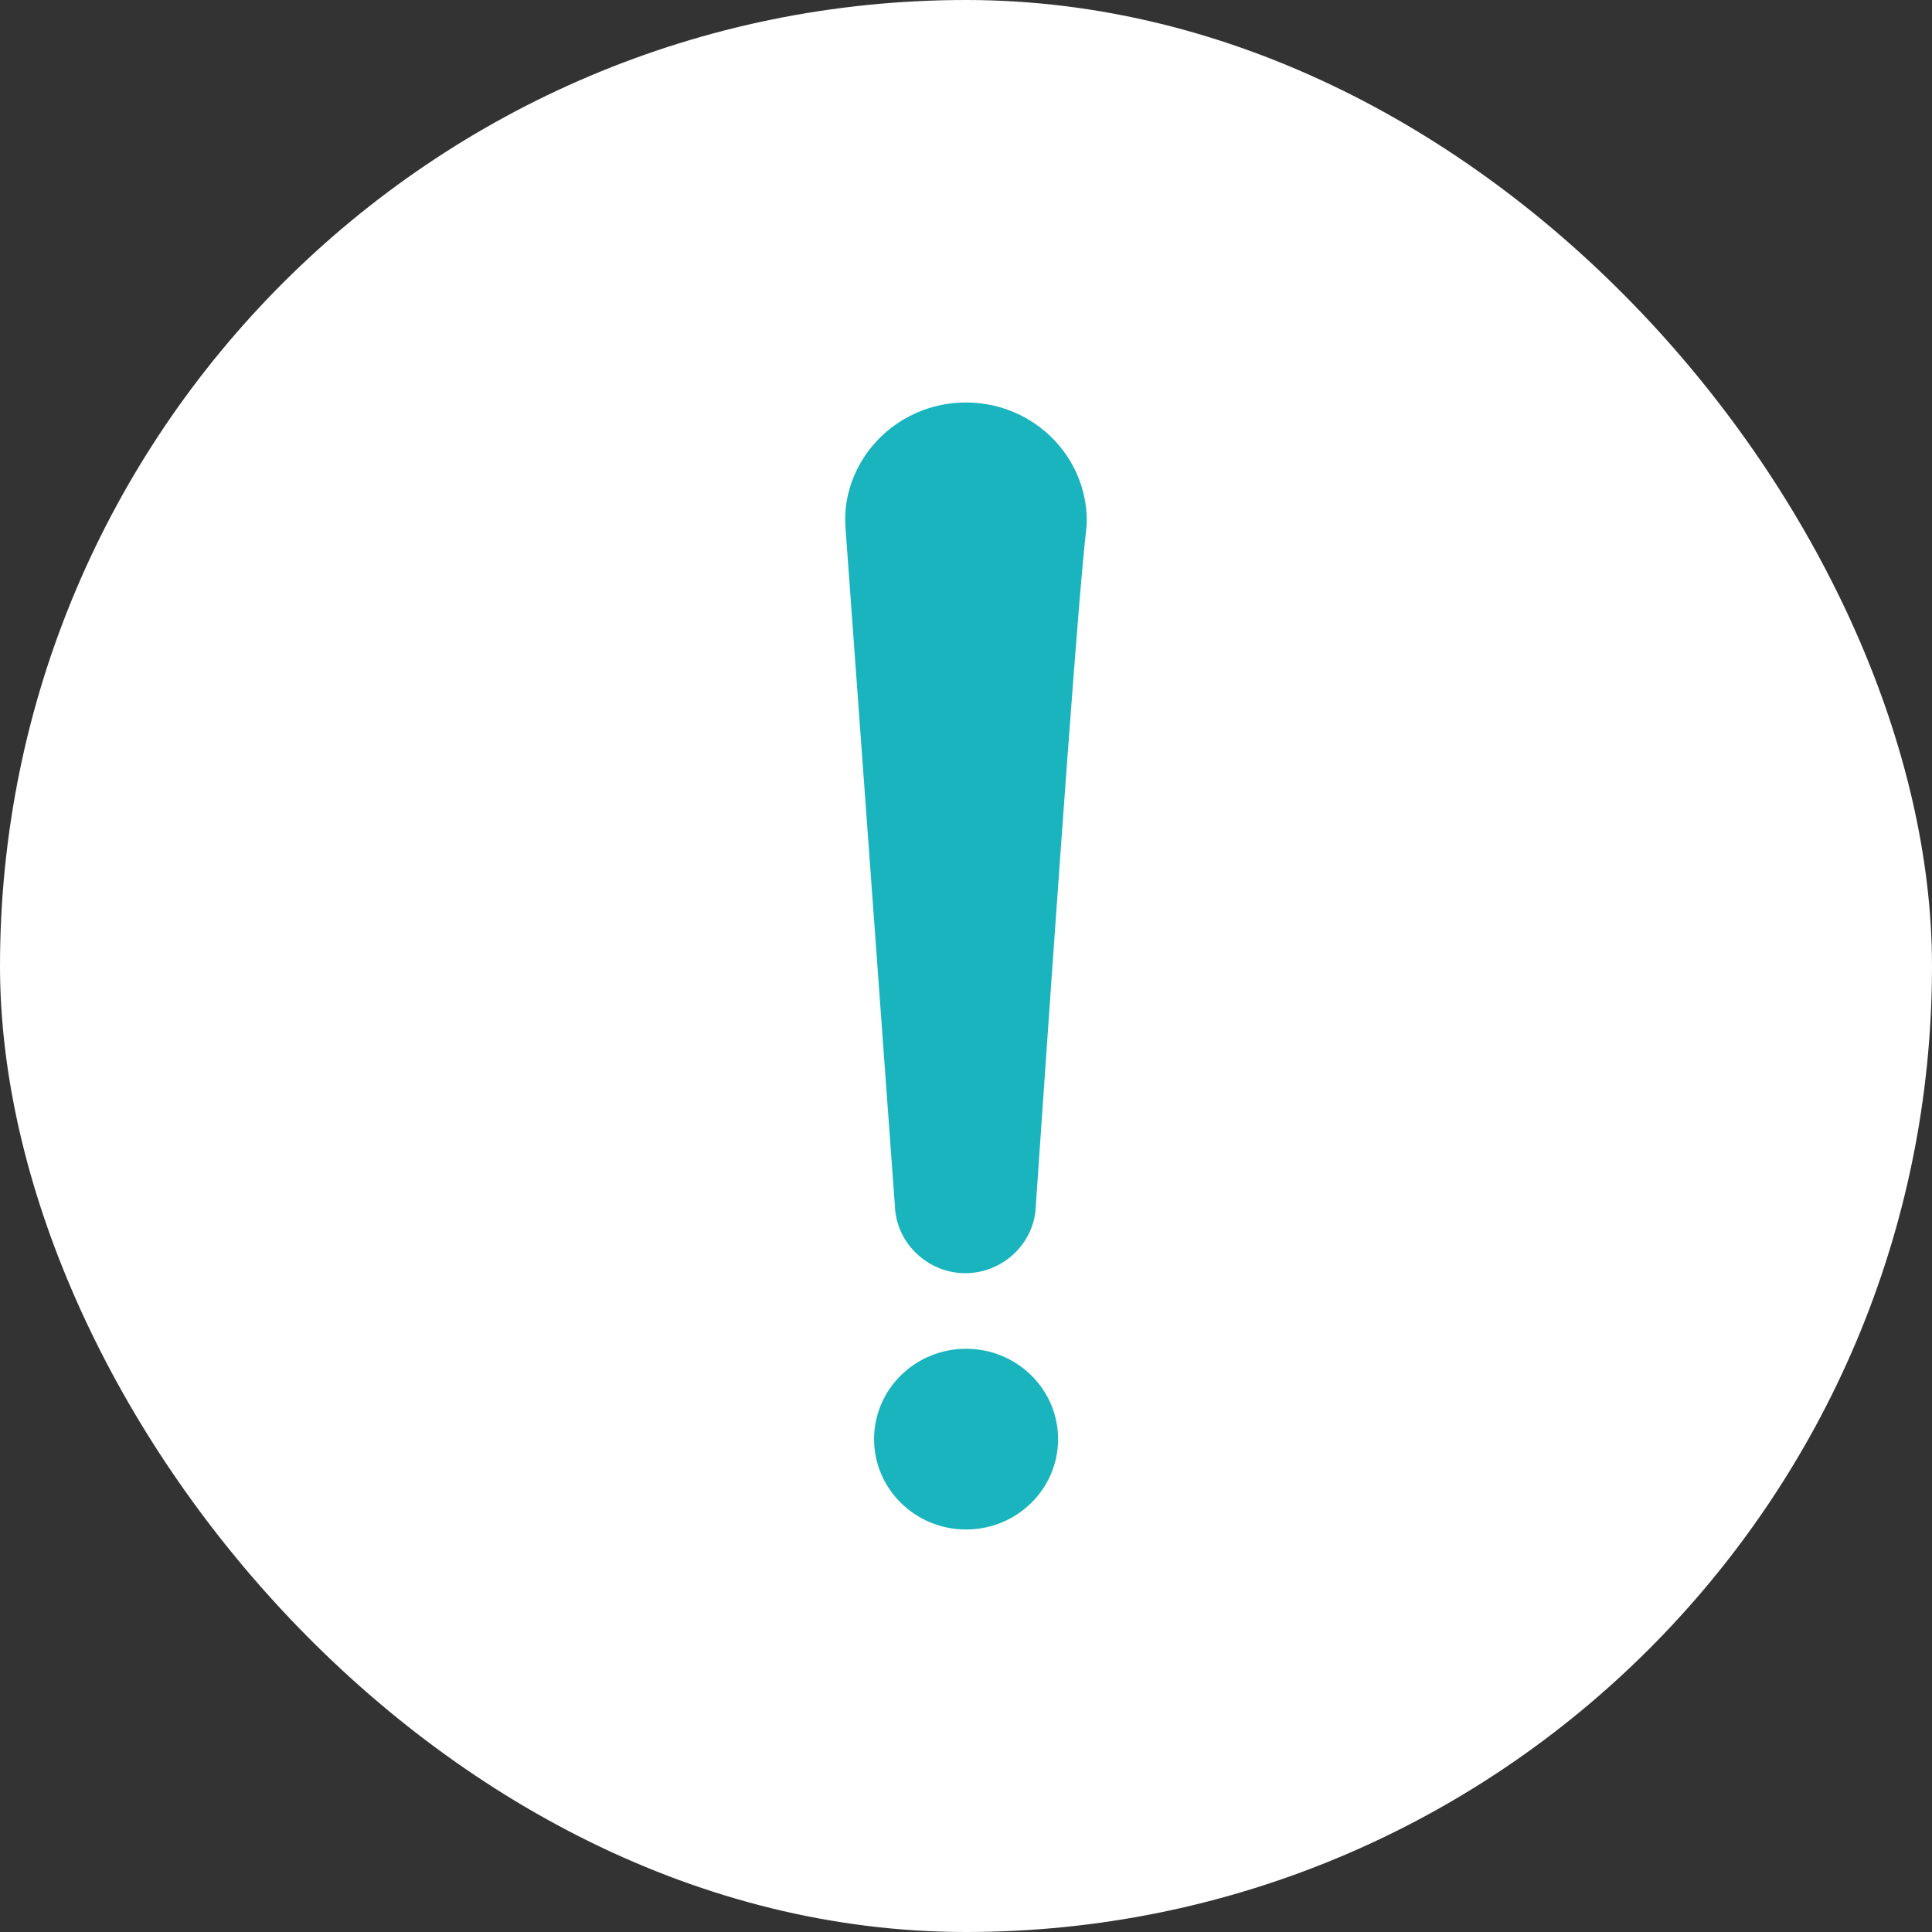
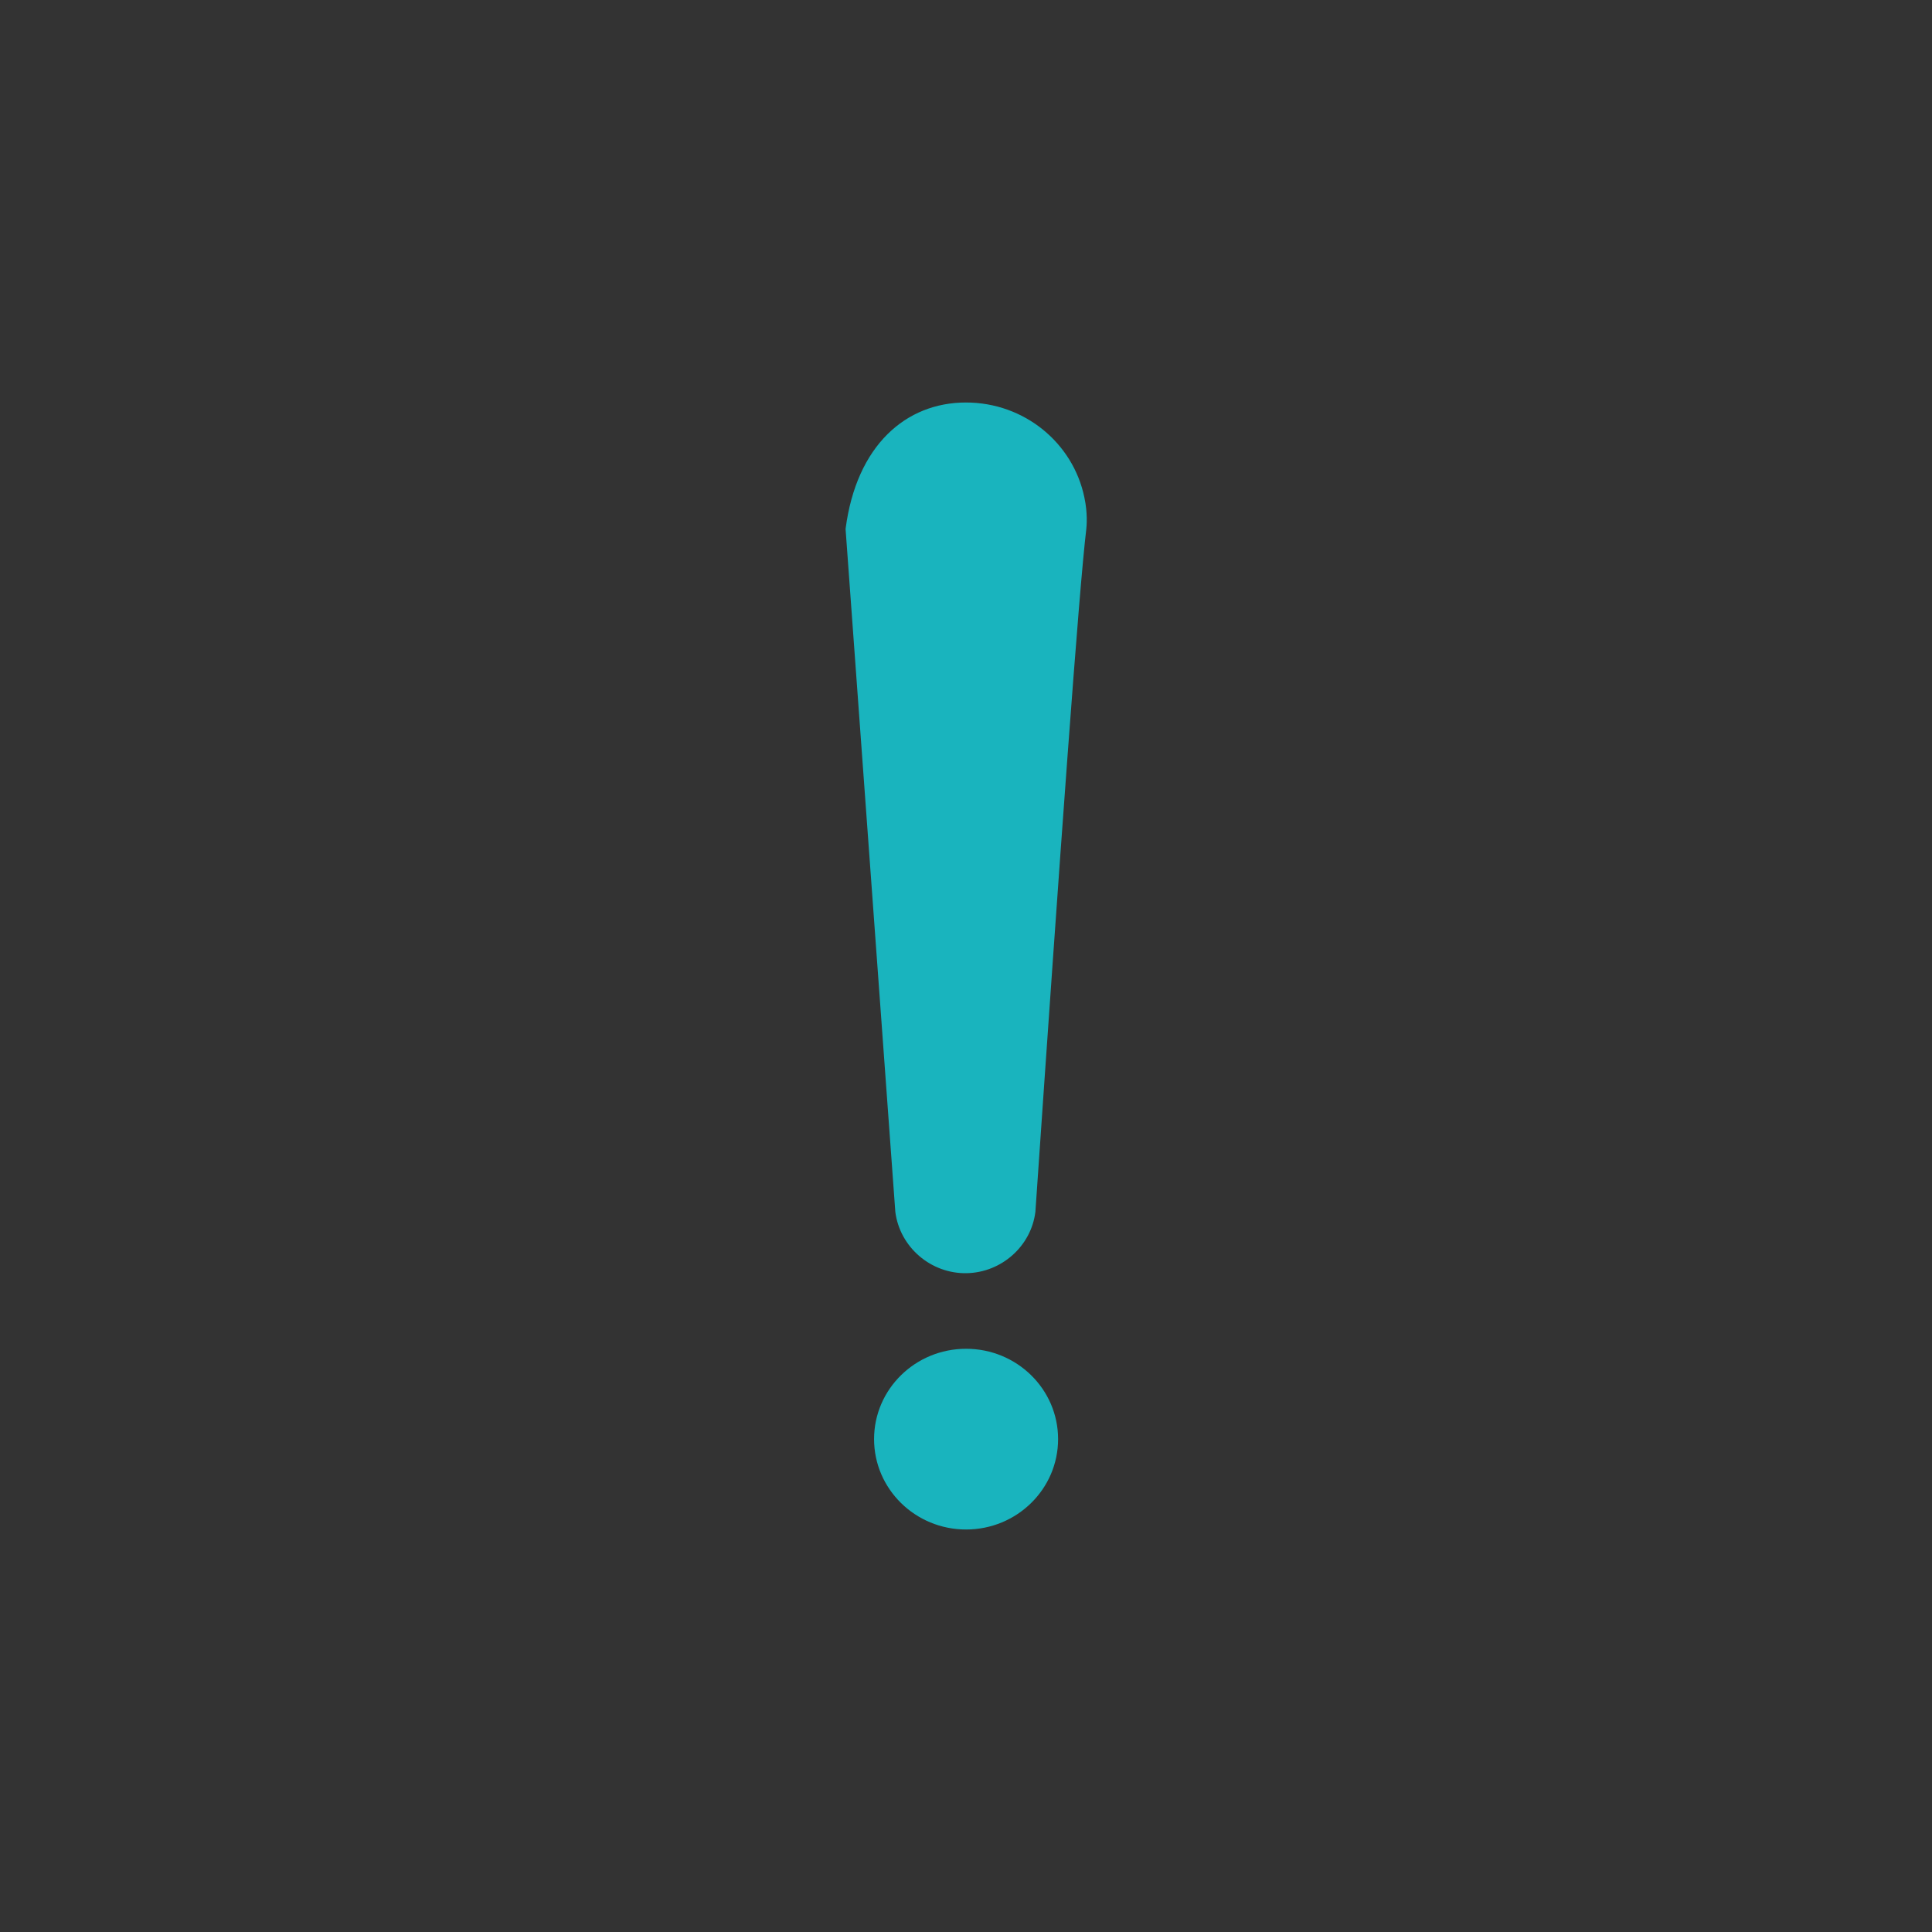
<svg xmlns="http://www.w3.org/2000/svg" width="24" height="24" viewBox="0 0 24 24" fill="none">
  <rect x="0" y="0" width="24" height="24" fill="#333333" stroke="none" />
-   <rect width="24" height="24" rx="12" fill="white" />
-   <path d="M13.47 6.177C13.514 6.379 13.498 6.538 13.494 6.576C13.405 7.311 13.172 10.536 12.862 15.054C12.809 15.482 12.44 15.808 12.007 15.816C11.565 15.824 11.178 15.494 11.122 15.054L10.504 6.571C10.496 6.456 10.498 6.34 10.518 6.225C10.639 5.529 11.257 5 11.999 5C12.726 5 13.33 5.504 13.47 6.177Z" fill="#19B4BE" />
+   <path d="M13.47 6.177C13.514 6.379 13.498 6.538 13.494 6.576C13.405 7.311 13.172 10.536 12.862 15.054C12.809 15.482 12.44 15.808 12.007 15.816C11.565 15.824 11.178 15.494 11.122 15.054L10.504 6.571C10.639 5.529 11.257 5 11.999 5C12.726 5 13.33 5.504 13.47 6.177Z" fill="#19B4BE" />
  <path d="M13.144 17.877C13.144 18.497 12.632 19 12.001 19C11.37 19 10.858 18.497 10.858 17.877C10.858 17.257 11.37 16.755 12.001 16.755C12.632 16.755 13.144 17.257 13.144 17.877Z" fill="#19B4BE" />
</svg>